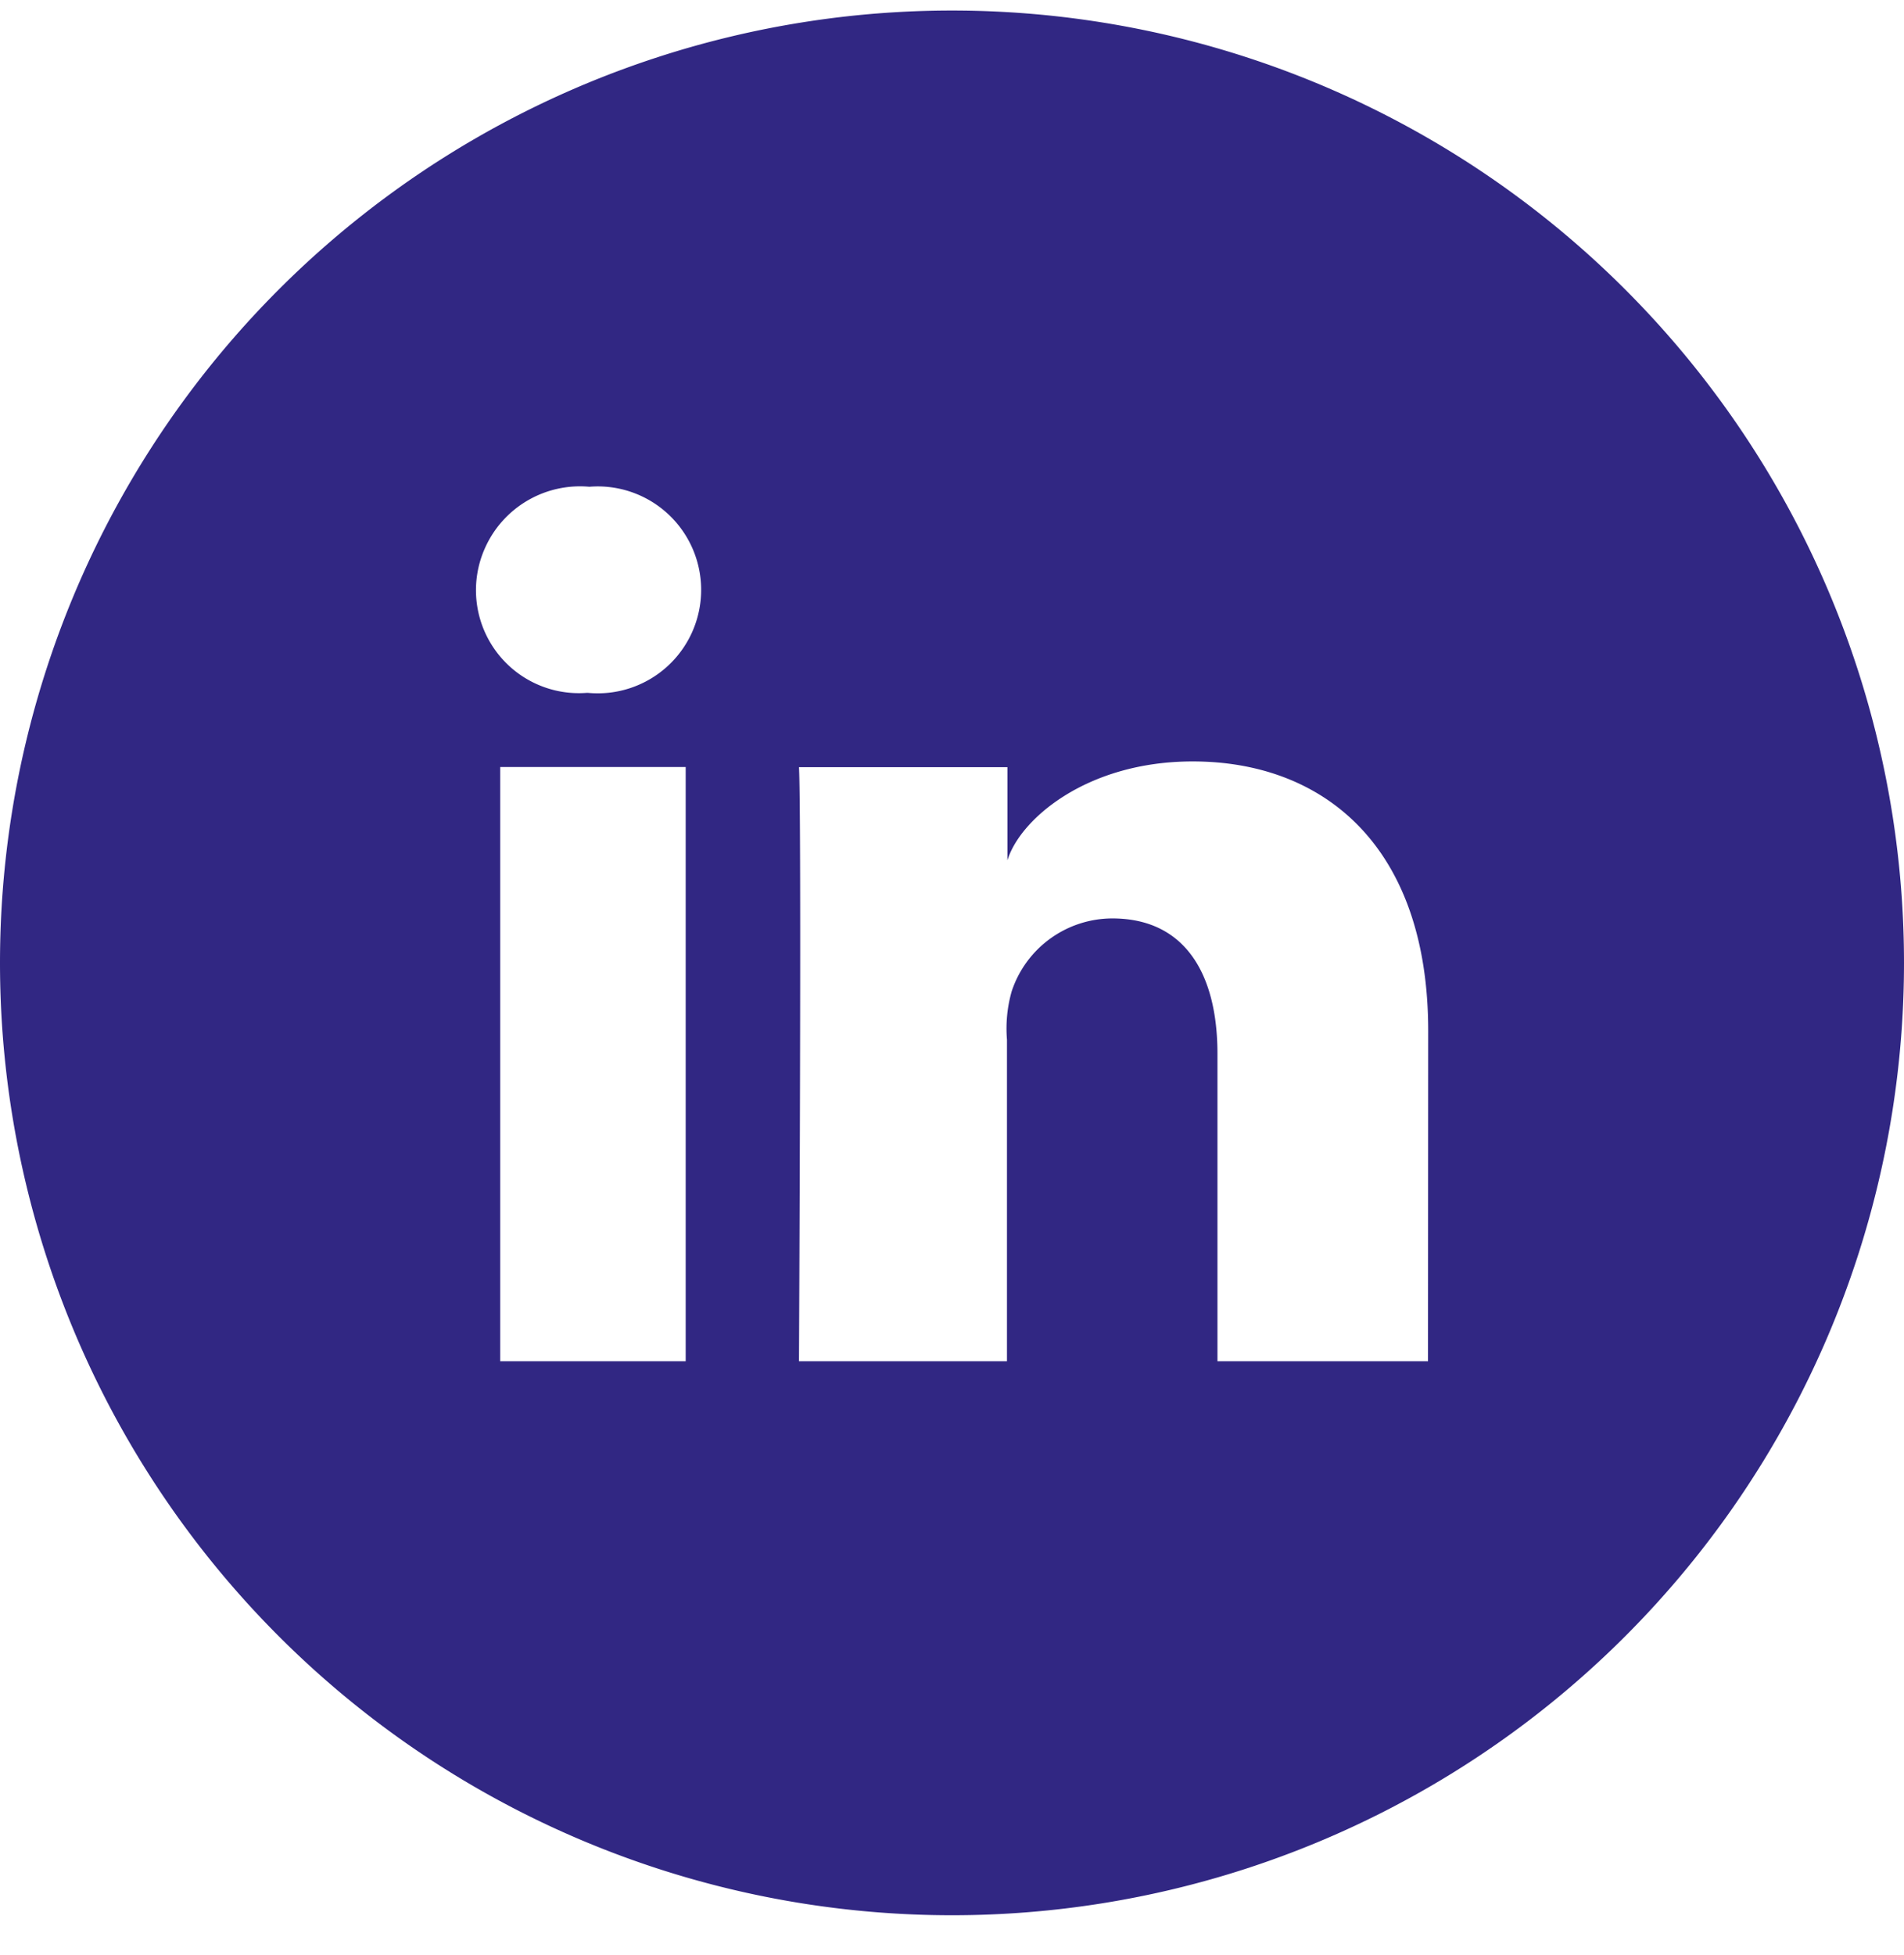
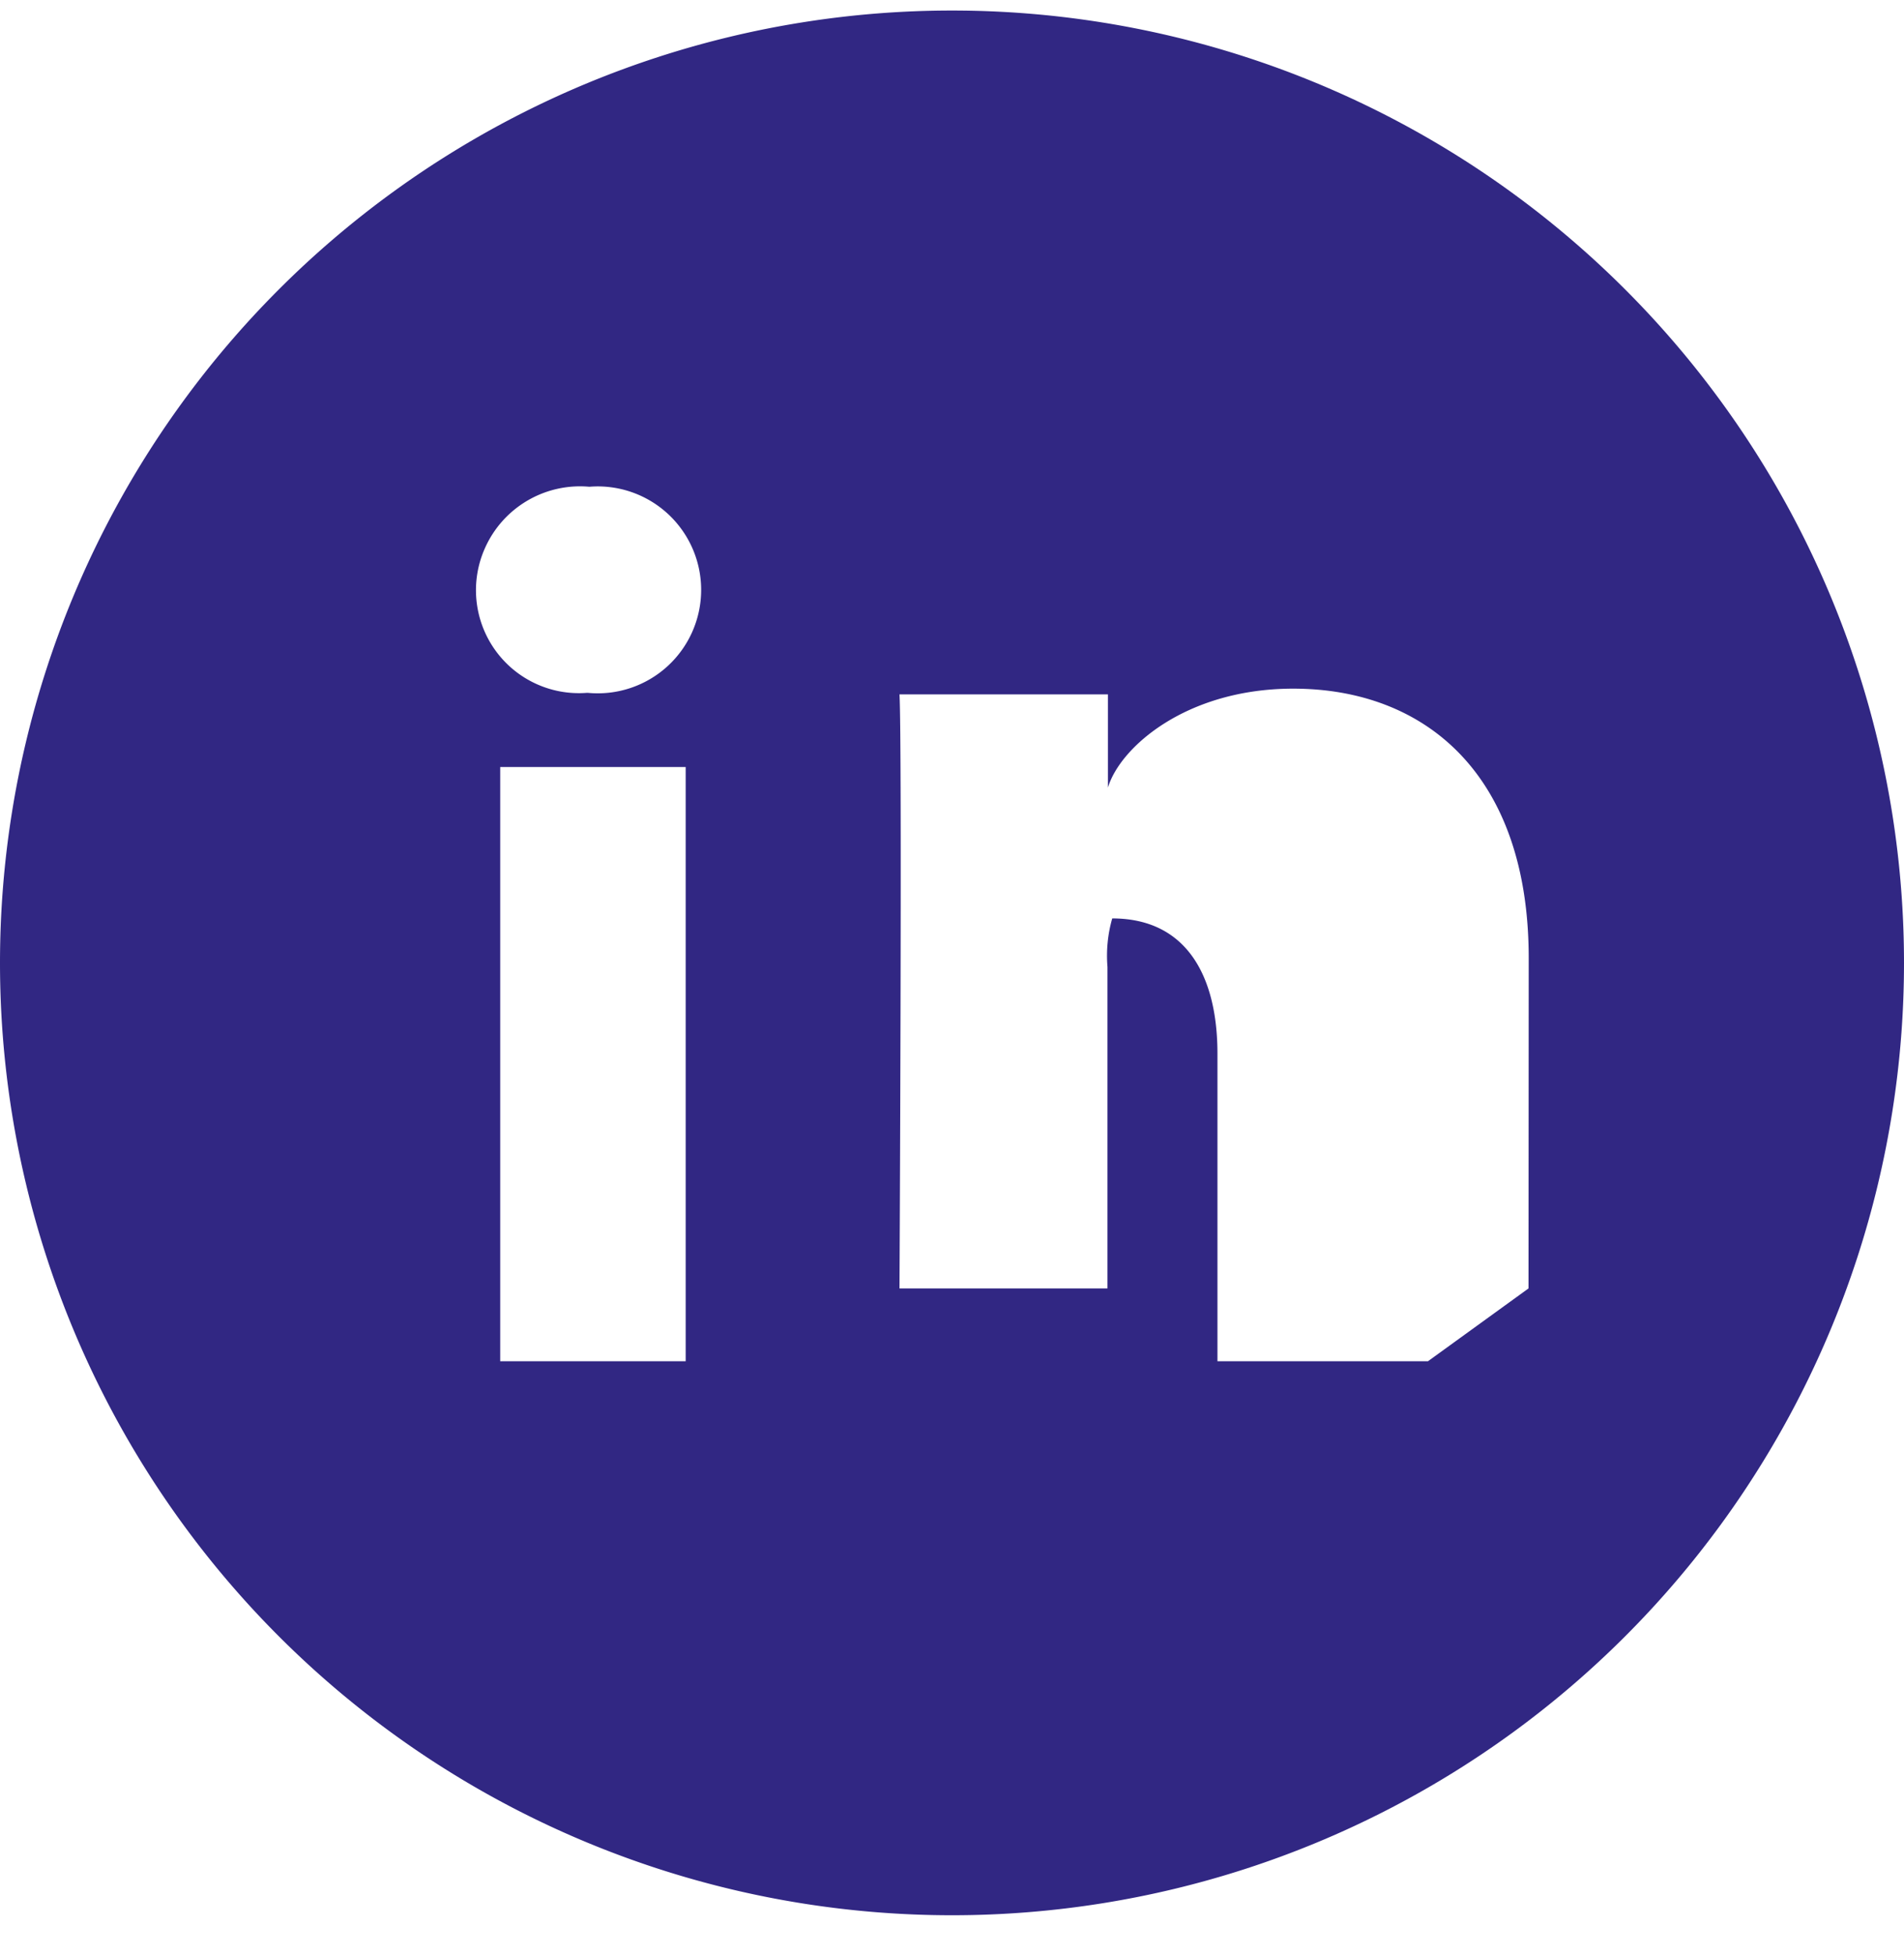
<svg xmlns="http://www.w3.org/2000/svg" width="38" height="39" fill="none" viewBox="0 0 38 39">
-   <path fill="#312783" d="M19 .21a19 19 0 1 0 0 38 19 19 0 0 0 0-38Zm-5.315 26.947H9.983V15.302h3.702v11.855Zm-1.95-13.334h-.026a2.054 2.054 0 0 1-2.03-2.888 2.076 2.076 0 0 1 2.083-1.224 2.064 2.064 0 1 1-.027 4.112ZM28.5 27.157h-4.202v-6.133c0-1.605-.656-2.701-2.1-2.701a2.12 2.12 0 0 0-2.006 1.452c-.09.314-.122.642-.095.968v6.414h-4.151s.055-10.864 0-11.852h4.16v1.86c.246-.813 1.574-1.974 3.698-1.974 2.632 0 4.7 1.709 4.7 5.376l-.004 6.59Z" />
+   <path fill="#312783" d="M19 .21a19 19 0 1 0 0 38 19 19 0 0 0 0-38Zm-5.315 26.947H9.983V15.302h3.702v11.855Zm-1.95-13.334h-.026a2.054 2.054 0 0 1-2.03-2.888 2.076 2.076 0 0 1 2.083-1.224 2.064 2.064 0 1 1-.027 4.112ZM28.5 27.157h-4.202v-6.133c0-1.605-.656-2.701-2.1-2.701c-.09.314-.122.642-.095.968v6.414h-4.151s.055-10.864 0-11.852h4.16v1.86c.246-.813 1.574-1.974 3.698-1.974 2.632 0 4.7 1.709 4.7 5.376l-.004 6.59Z" />
</svg>